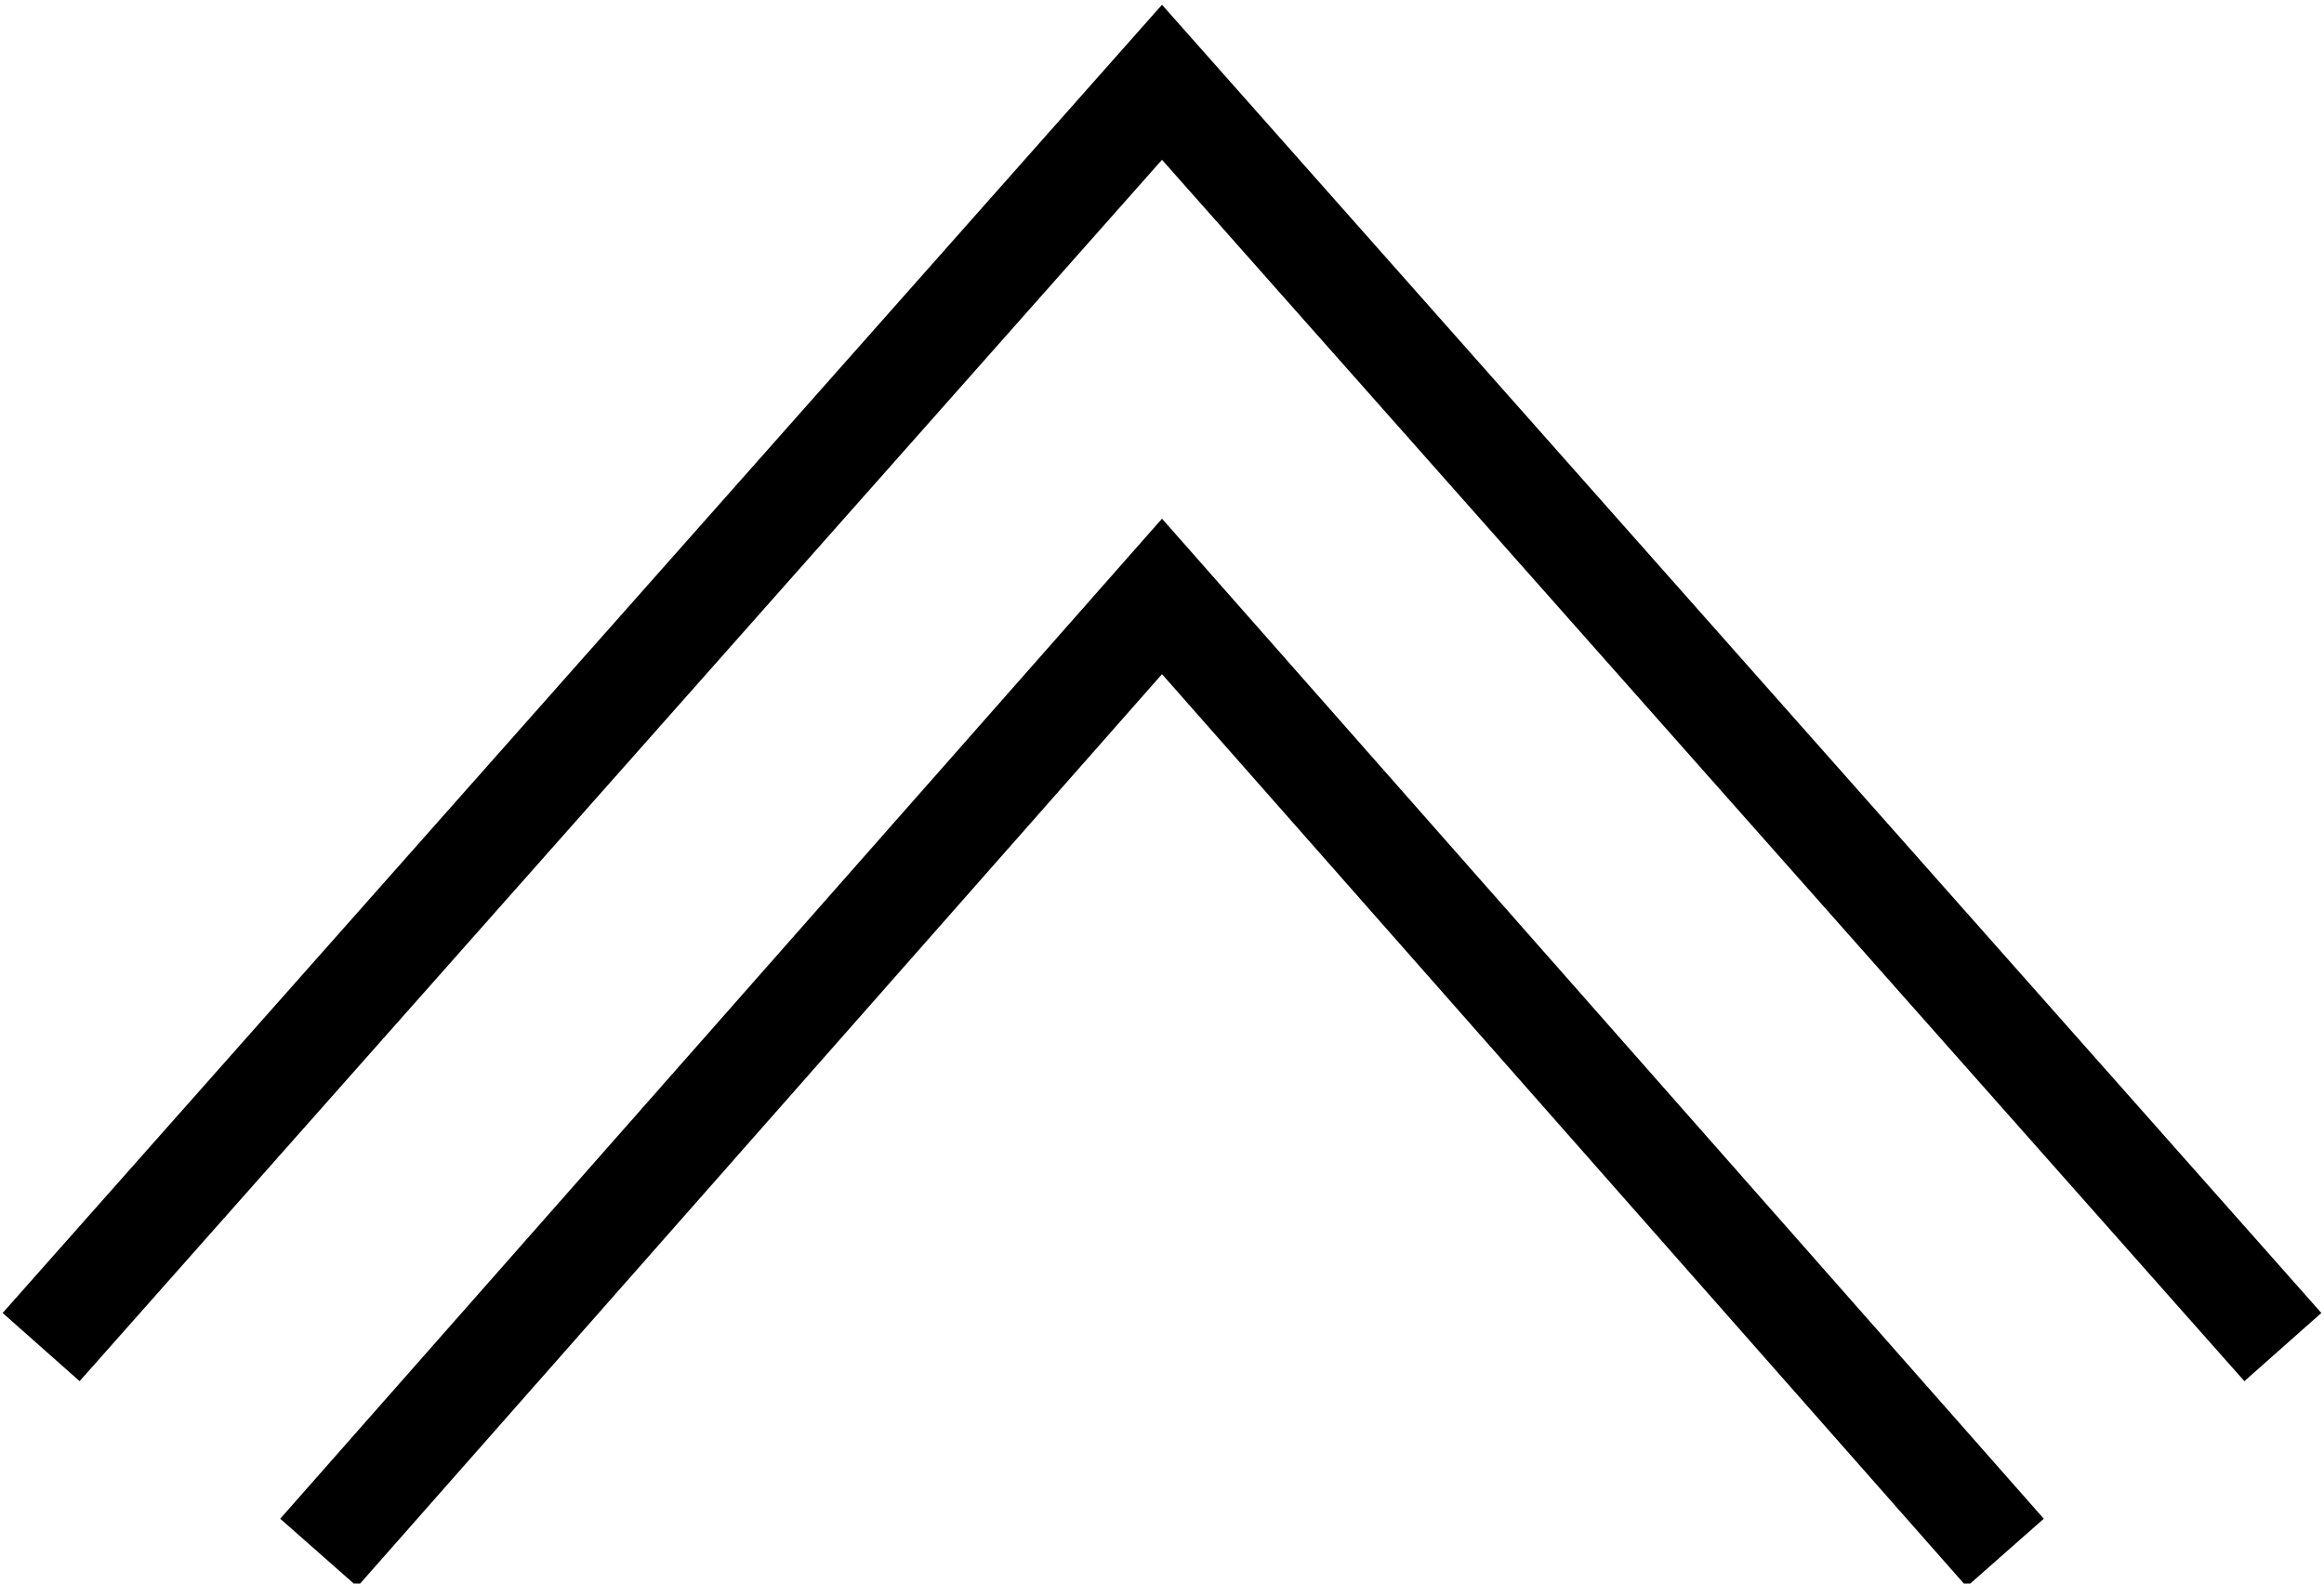
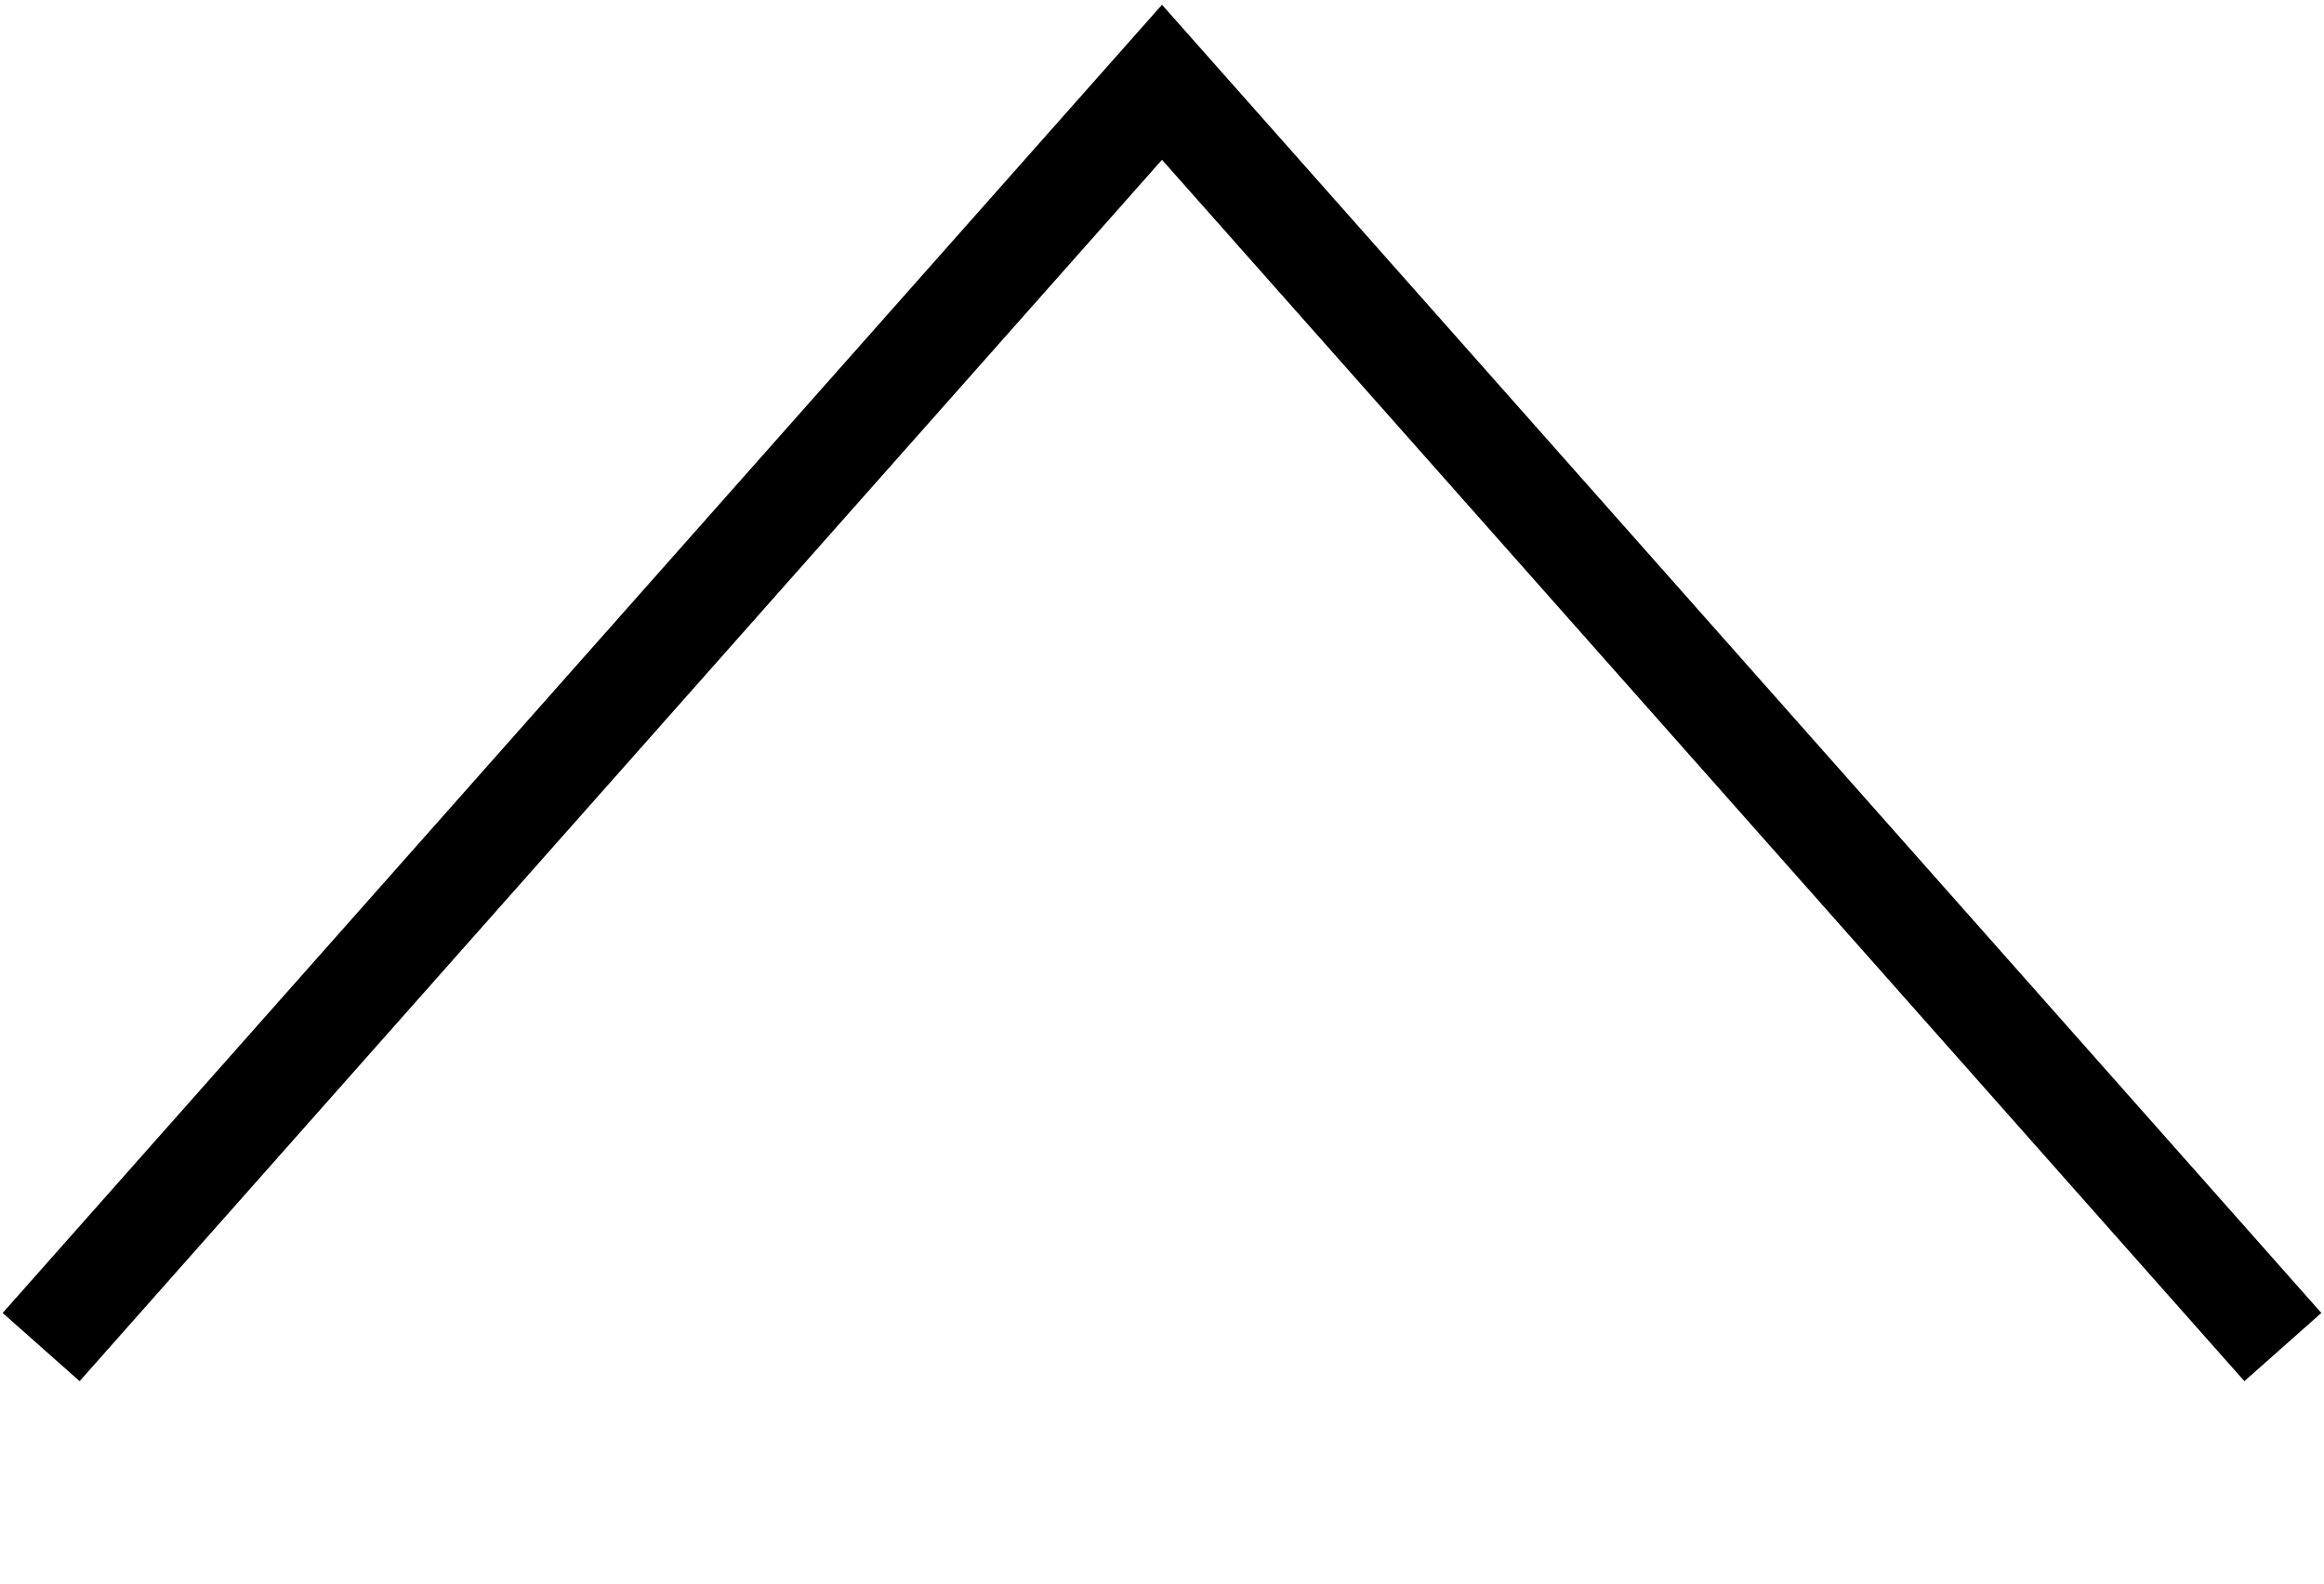
<svg xmlns="http://www.w3.org/2000/svg" version="1.1" x="0px" y="0px" width="22.6px" height="15.4px" viewBox="0 0 22.6 15.4" enable-background="new 0 0 22.6 15.4" xml:space="preserve">
  <defs>
</defs>
  <polyline fill="none" stroke="#000000" stroke-miterlimit="10" points="22.2,13.1 11.3,0.8 0.4,13.1 " />
-   <polyline fill="none" stroke="#000000" stroke-miterlimit="10" points="19.5,15.1 11.3,5.8 3.1,15.1 " />
</svg>